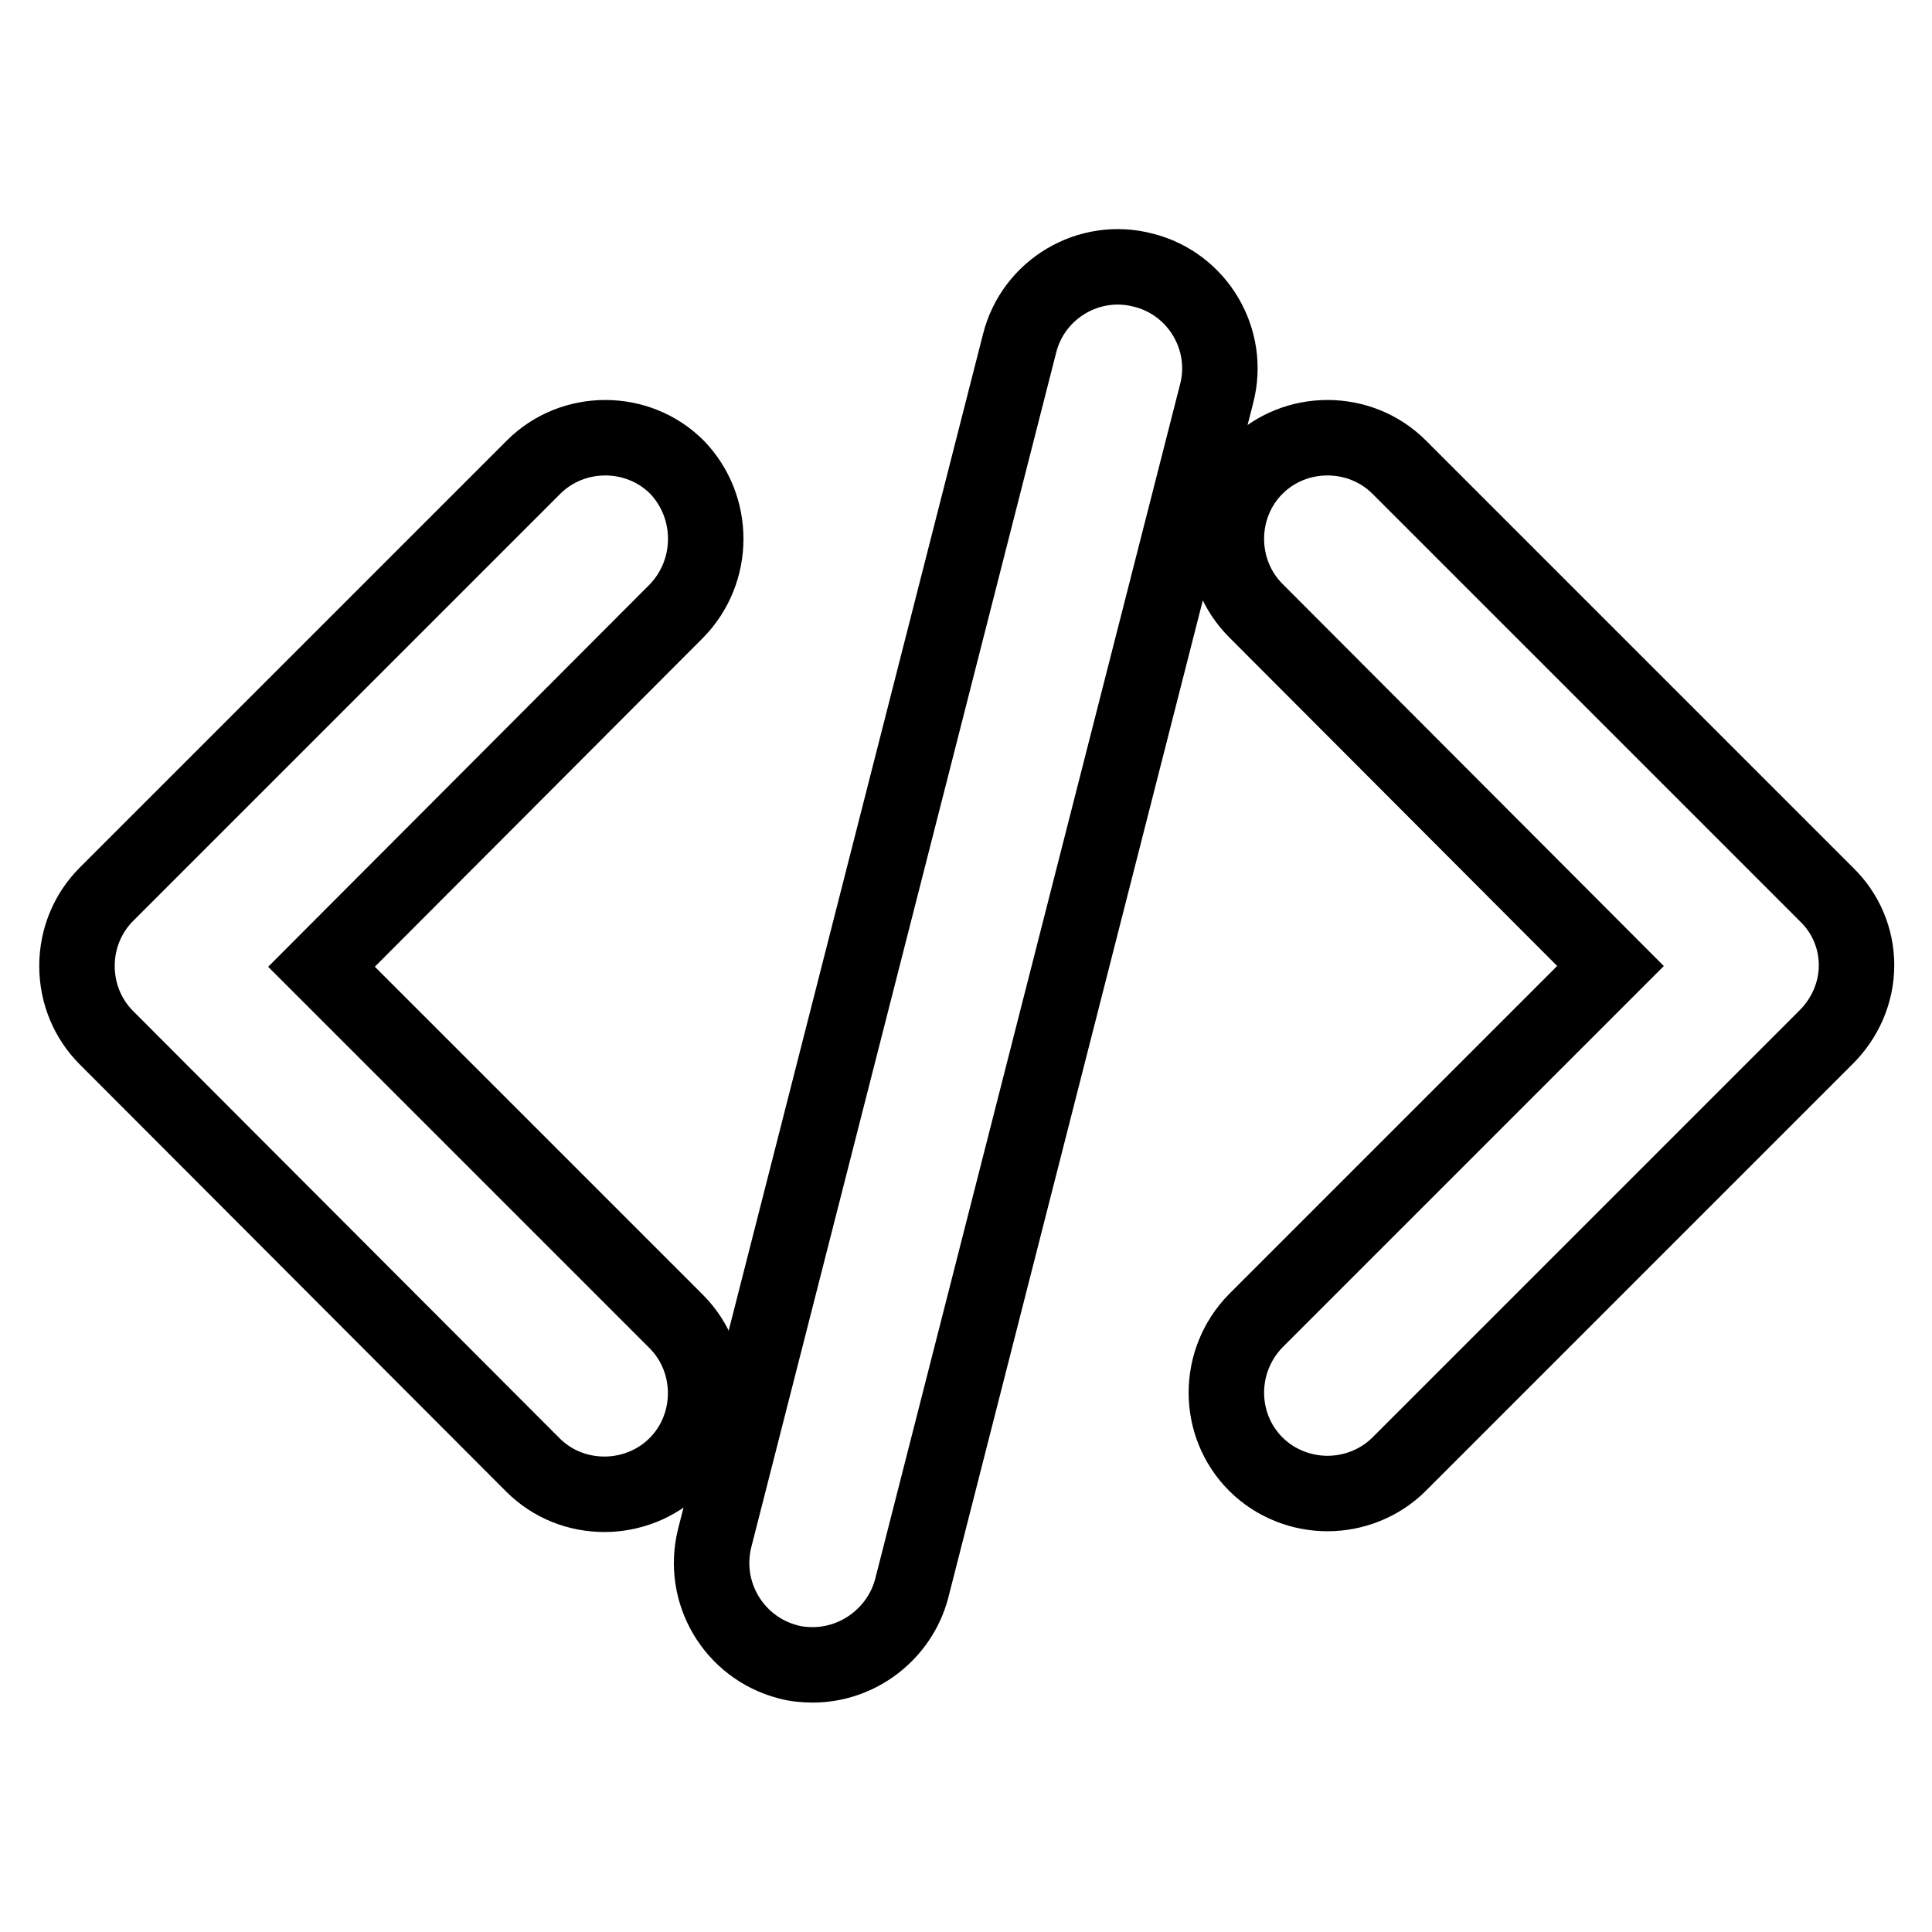
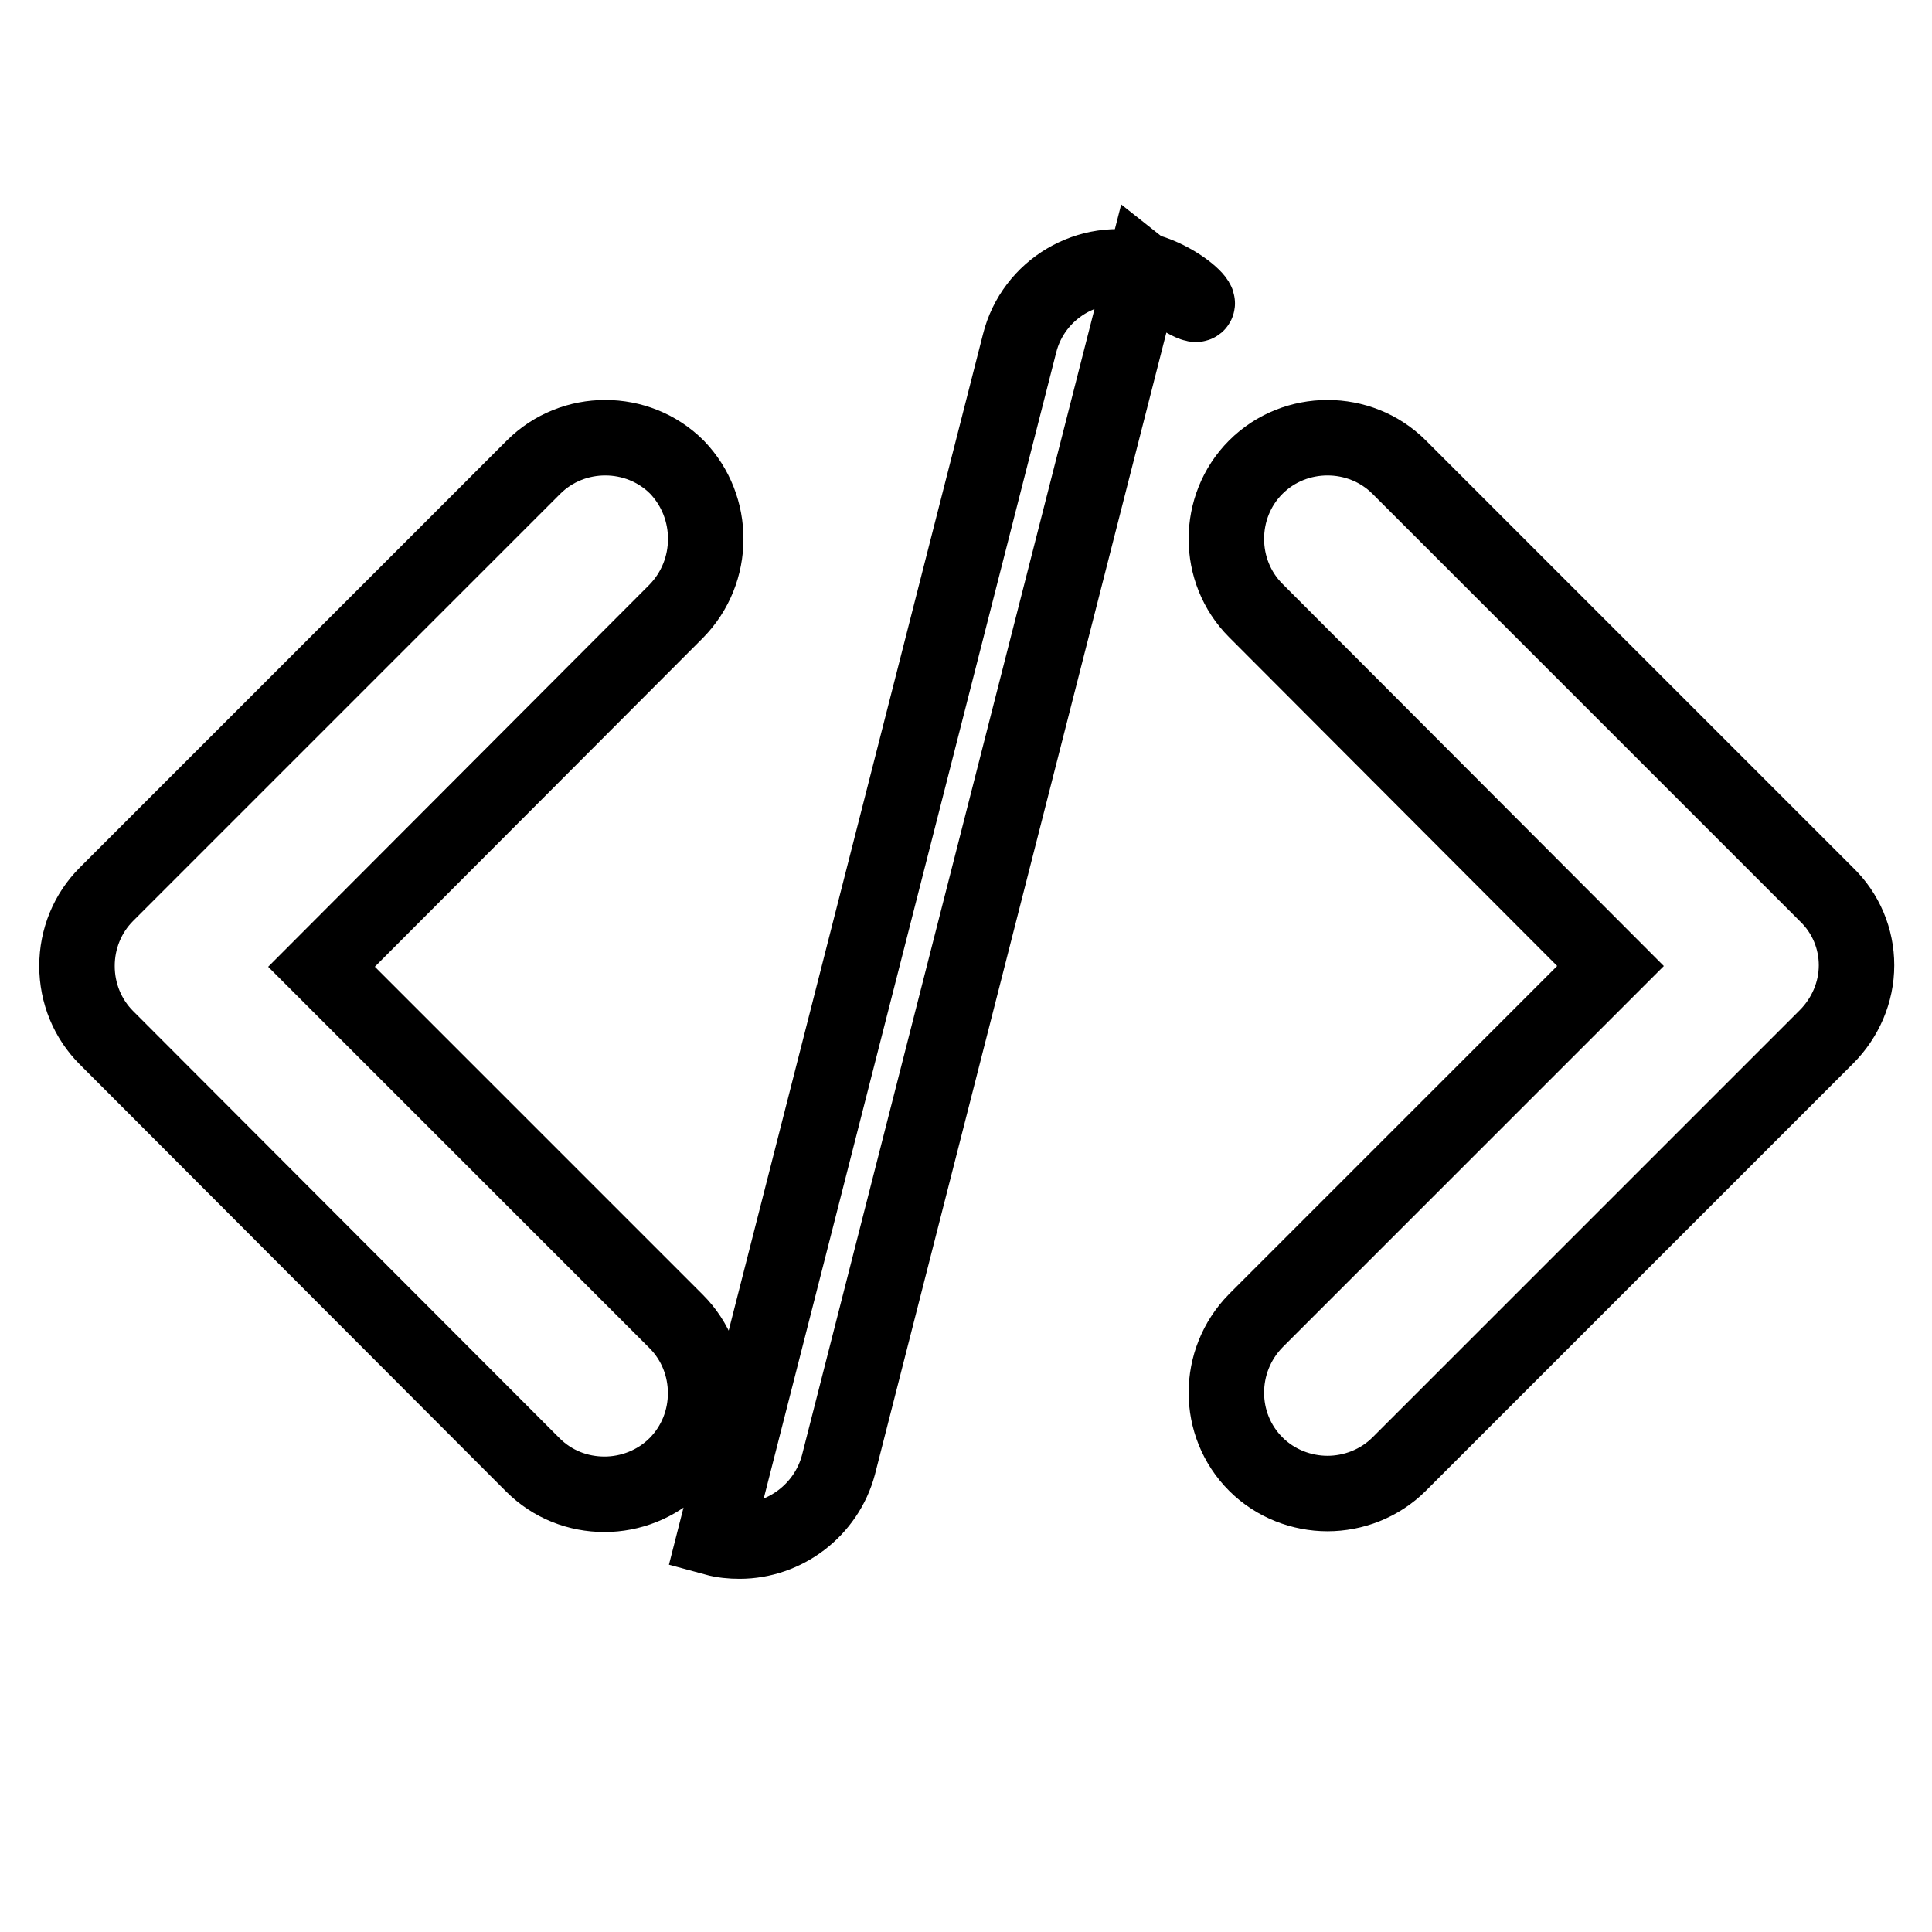
<svg xmlns="http://www.w3.org/2000/svg" version="1.1" x="0px" y="0px" viewBox="0 0 256 256" enable-background="new 0 0 256 256" xml:space="preserve">
  <g>
    <g>
      <g>
-         <path stroke-width="10" fill-opacity="0" stroke="#000000" d="M89.6,81l-47,47.1l47,47c5.2,5.2,5.2,13.8,0,19c-2.6,2.6-6.1,3.9-9.5,3.9c-3.5,0-6.9-1.3-9.5-3.9l-56.5-56.6c-2.5-2.5-3.9-5.9-3.9-9.5c0-3.6,1.4-7,3.9-9.5l56.6-56.6c5.2-5.2,13.8-5.2,19,0C94.8,67.2,94.8,75.7,89.6,81z M242,118.5l-56.6-56.6c-5.2-5.2-13.8-5.2-19,0c-5.2,5.2-5.2,13.8,0,19l47,47.1l-47,47c-5.2,5.3-5.2,13.8,0,19c2.6,2.6,6.1,3.9,9.5,3.9c3.4,0,6.9-1.3,9.5-3.9l56.6-56.6c2.5-2.5,4-5.9,4-9.5C246,124.4,244.6,121,242,118.5z M151.5,35.8c-7.2-1.9-14.6,2.5-16.4,9.7L94.7,203.8c-1.8,7.2,2.5,14.5,9.7,16.4c1.1,0.3,2.2,0.4,3.3,0.4c6,0,11.5-4.1,13.1-10.1l40.4-158.3C163.1,45,158.7,37.6,151.5,35.8z" />
+         <path stroke-width="10" fill-opacity="0" stroke="#000000" d="M89.6,81l-47,47.1l47,47c5.2,5.2,5.2,13.8,0,19c-2.6,2.6-6.1,3.9-9.5,3.9c-3.5,0-6.9-1.3-9.5-3.9l-56.5-56.6c-2.5-2.5-3.9-5.9-3.9-9.5c0-3.6,1.4-7,3.9-9.5l56.6-56.6c5.2-5.2,13.8-5.2,19,0C94.8,67.2,94.8,75.7,89.6,81z M242,118.5l-56.6-56.6c-5.2-5.2-13.8-5.2-19,0c-5.2,5.2-5.2,13.8,0,19l47,47.1l-47,47c-5.2,5.3-5.2,13.8,0,19c2.6,2.6,6.1,3.9,9.5,3.9c3.4,0,6.9-1.3,9.5-3.9l56.6-56.6c2.5-2.5,4-5.9,4-9.5C246,124.4,244.6,121,242,118.5z M151.5,35.8c-7.2-1.9-14.6,2.5-16.4,9.7L94.7,203.8c1.1,0.3,2.2,0.4,3.3,0.4c6,0,11.5-4.1,13.1-10.1l40.4-158.3C163.1,45,158.7,37.6,151.5,35.8z" />
      </g>
      <g />
      <g />
      <g />
      <g />
      <g />
      <g />
      <g />
      <g />
      <g />
      <g />
      <g />
      <g />
      <g />
      <g />
      <g />
    </g>
  </g>
</svg>